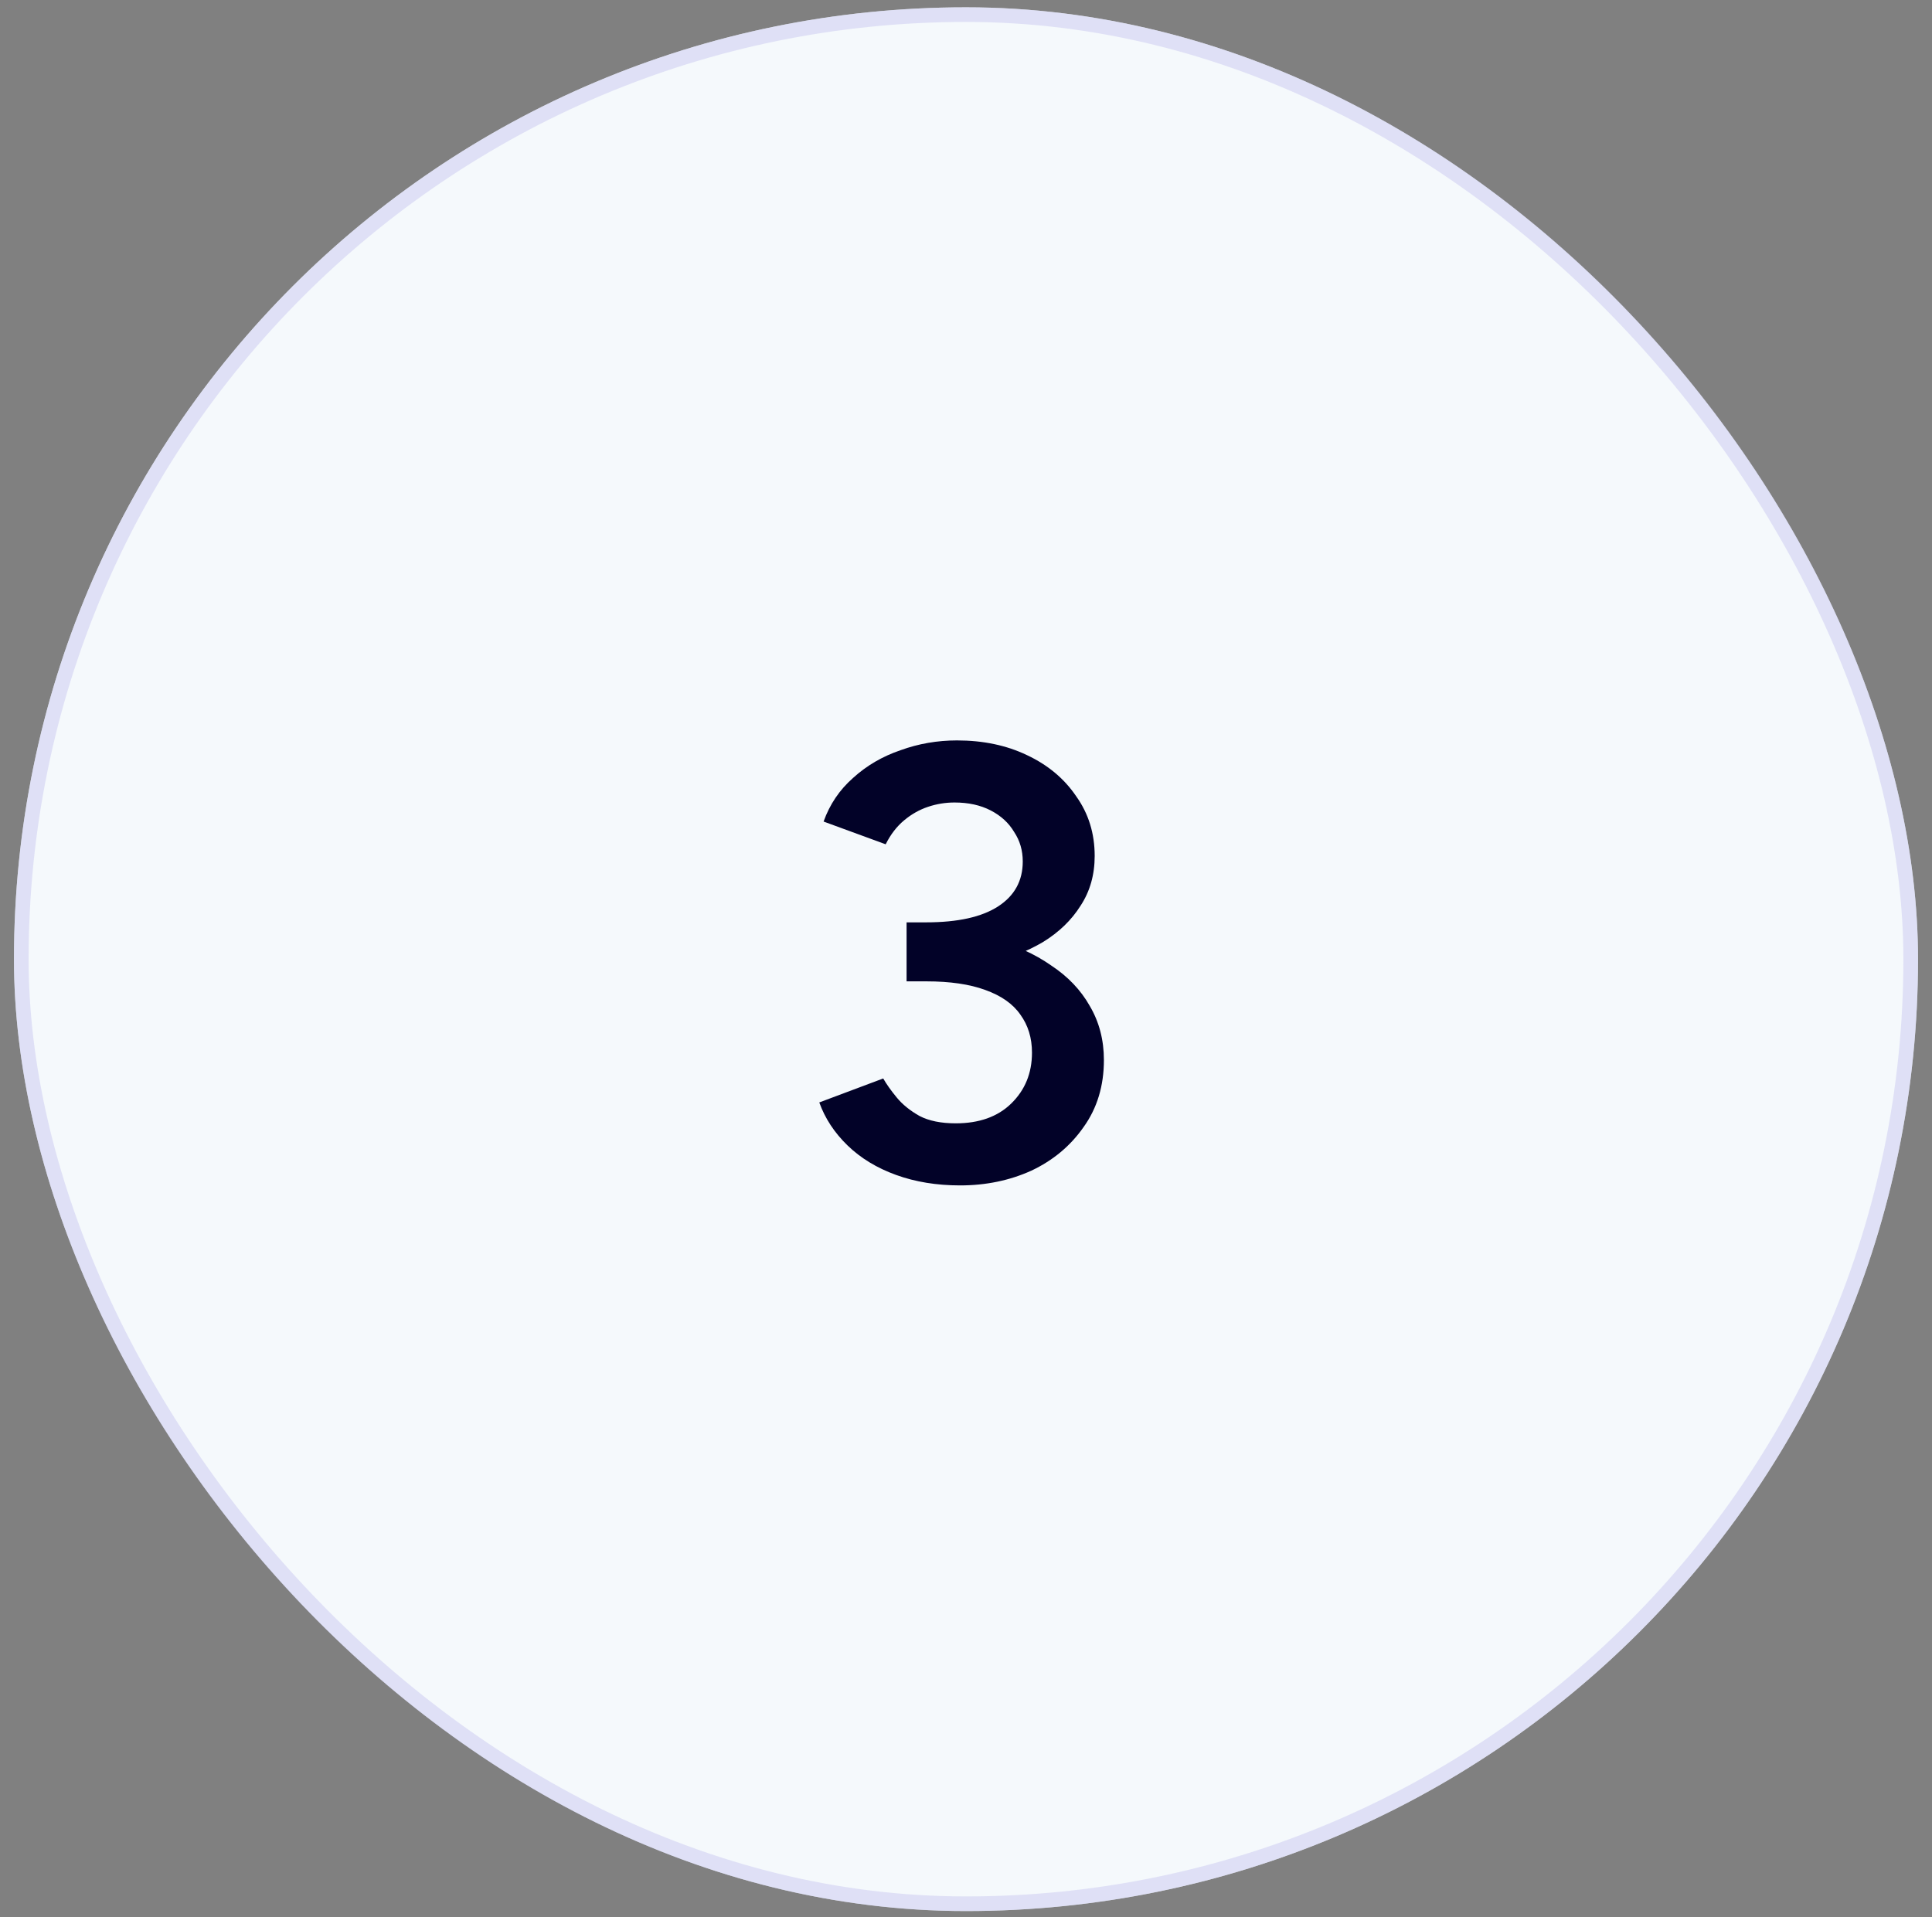
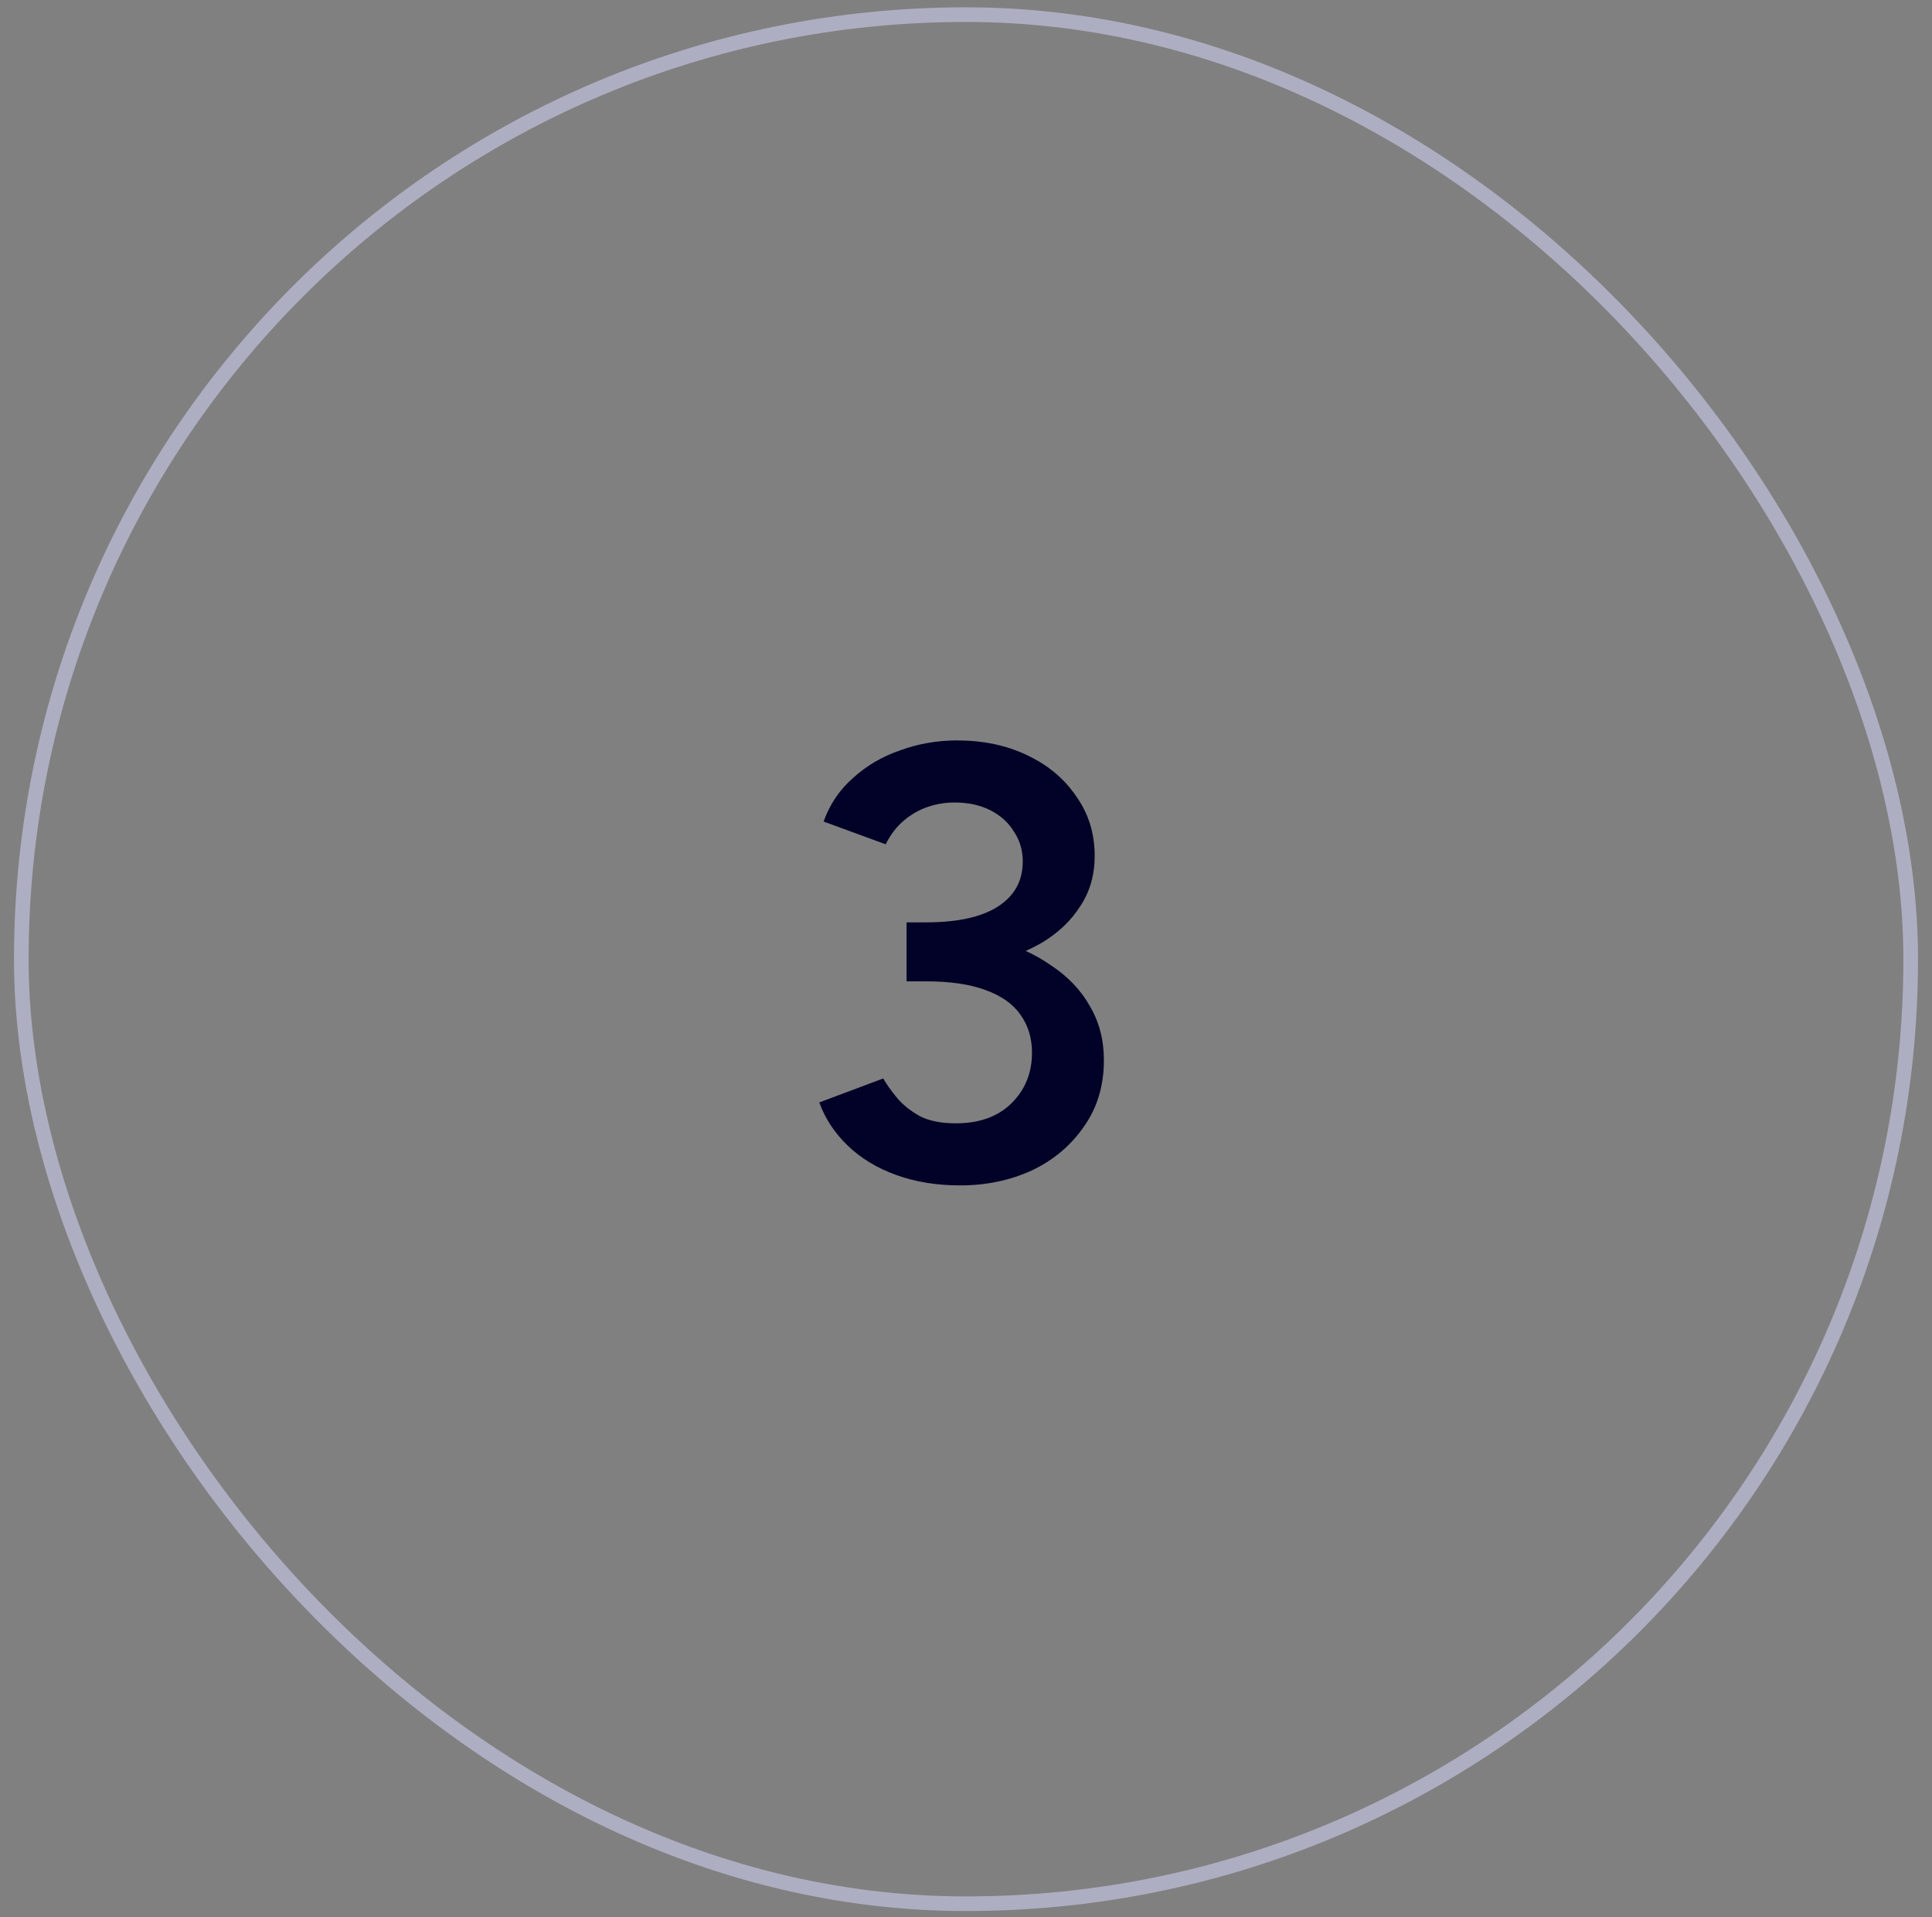
<svg xmlns="http://www.w3.org/2000/svg" width="132" height="131" viewBox="0 0 132 131" fill="none">
  <rect x="0" y="0" width="132" height="131" fill="#808080" stroke="none" />
-   <rect x="0.955" y="0.5" width="130.09" height="130.09" rx="65.045" fill="#F5F9FC" />
  <rect x="1.455" y="1" width="129.09" height="129.09" rx="64.545" stroke="#CFCFF2" stroke-opacity="0.58" />
  <path d="M65.594 81.004C63.998 81.004 62.542 80.766 61.226 80.29C59.91 79.814 58.804 79.142 57.908 78.274C57.012 77.406 56.368 76.426 55.976 75.334L60.344 73.696C60.568 74.088 60.876 74.522 61.268 74.998C61.66 75.474 62.178 75.894 62.822 76.258C63.466 76.594 64.292 76.762 65.3 76.762C66.896 76.762 68.156 76.314 69.08 75.418C70.032 74.494 70.508 73.332 70.508 71.932C70.508 70.924 70.242 70.056 69.71 69.328C69.206 68.6 68.408 68.04 67.316 67.648C66.252 67.256 64.908 67.06 63.284 67.06H61.94V63.616H63.158C64.866 63.616 66.448 63.812 67.904 64.204C69.388 64.596 70.69 65.184 71.81 65.968C72.958 66.724 73.84 67.648 74.456 68.74C75.1 69.832 75.422 71.064 75.422 72.436C75.422 74.2 74.96 75.726 74.036 77.014C73.14 78.302 71.95 79.296 70.466 79.996C68.982 80.668 67.358 81.004 65.594 81.004ZM61.94 66.304V63.028H63.284C65.44 63.028 67.078 62.664 68.198 61.936C69.318 61.208 69.878 60.186 69.878 58.87C69.878 58.114 69.682 57.442 69.29 56.854C68.926 56.238 68.394 55.748 67.694 55.384C66.994 55.02 66.168 54.838 65.216 54.838C64.6 54.838 63.998 54.936 63.41 55.132C62.822 55.328 62.276 55.636 61.772 56.056C61.268 56.476 60.848 57.022 60.512 57.694L56.27 56.14C56.69 54.964 57.362 53.97 58.286 53.158C59.21 52.318 60.288 51.688 61.52 51.268C62.752 50.82 64.04 50.596 65.384 50.596C67.176 50.596 68.772 50.932 70.172 51.604C71.6 52.276 72.72 53.214 73.532 54.418C74.372 55.594 74.792 56.952 74.792 58.492C74.792 59.78 74.47 60.914 73.826 61.894C73.21 62.874 72.356 63.7 71.264 64.372C70.172 65.016 68.926 65.506 67.526 65.842C66.154 66.15 64.684 66.304 63.116 66.304H61.94Z" fill="#020228" />
</svg>